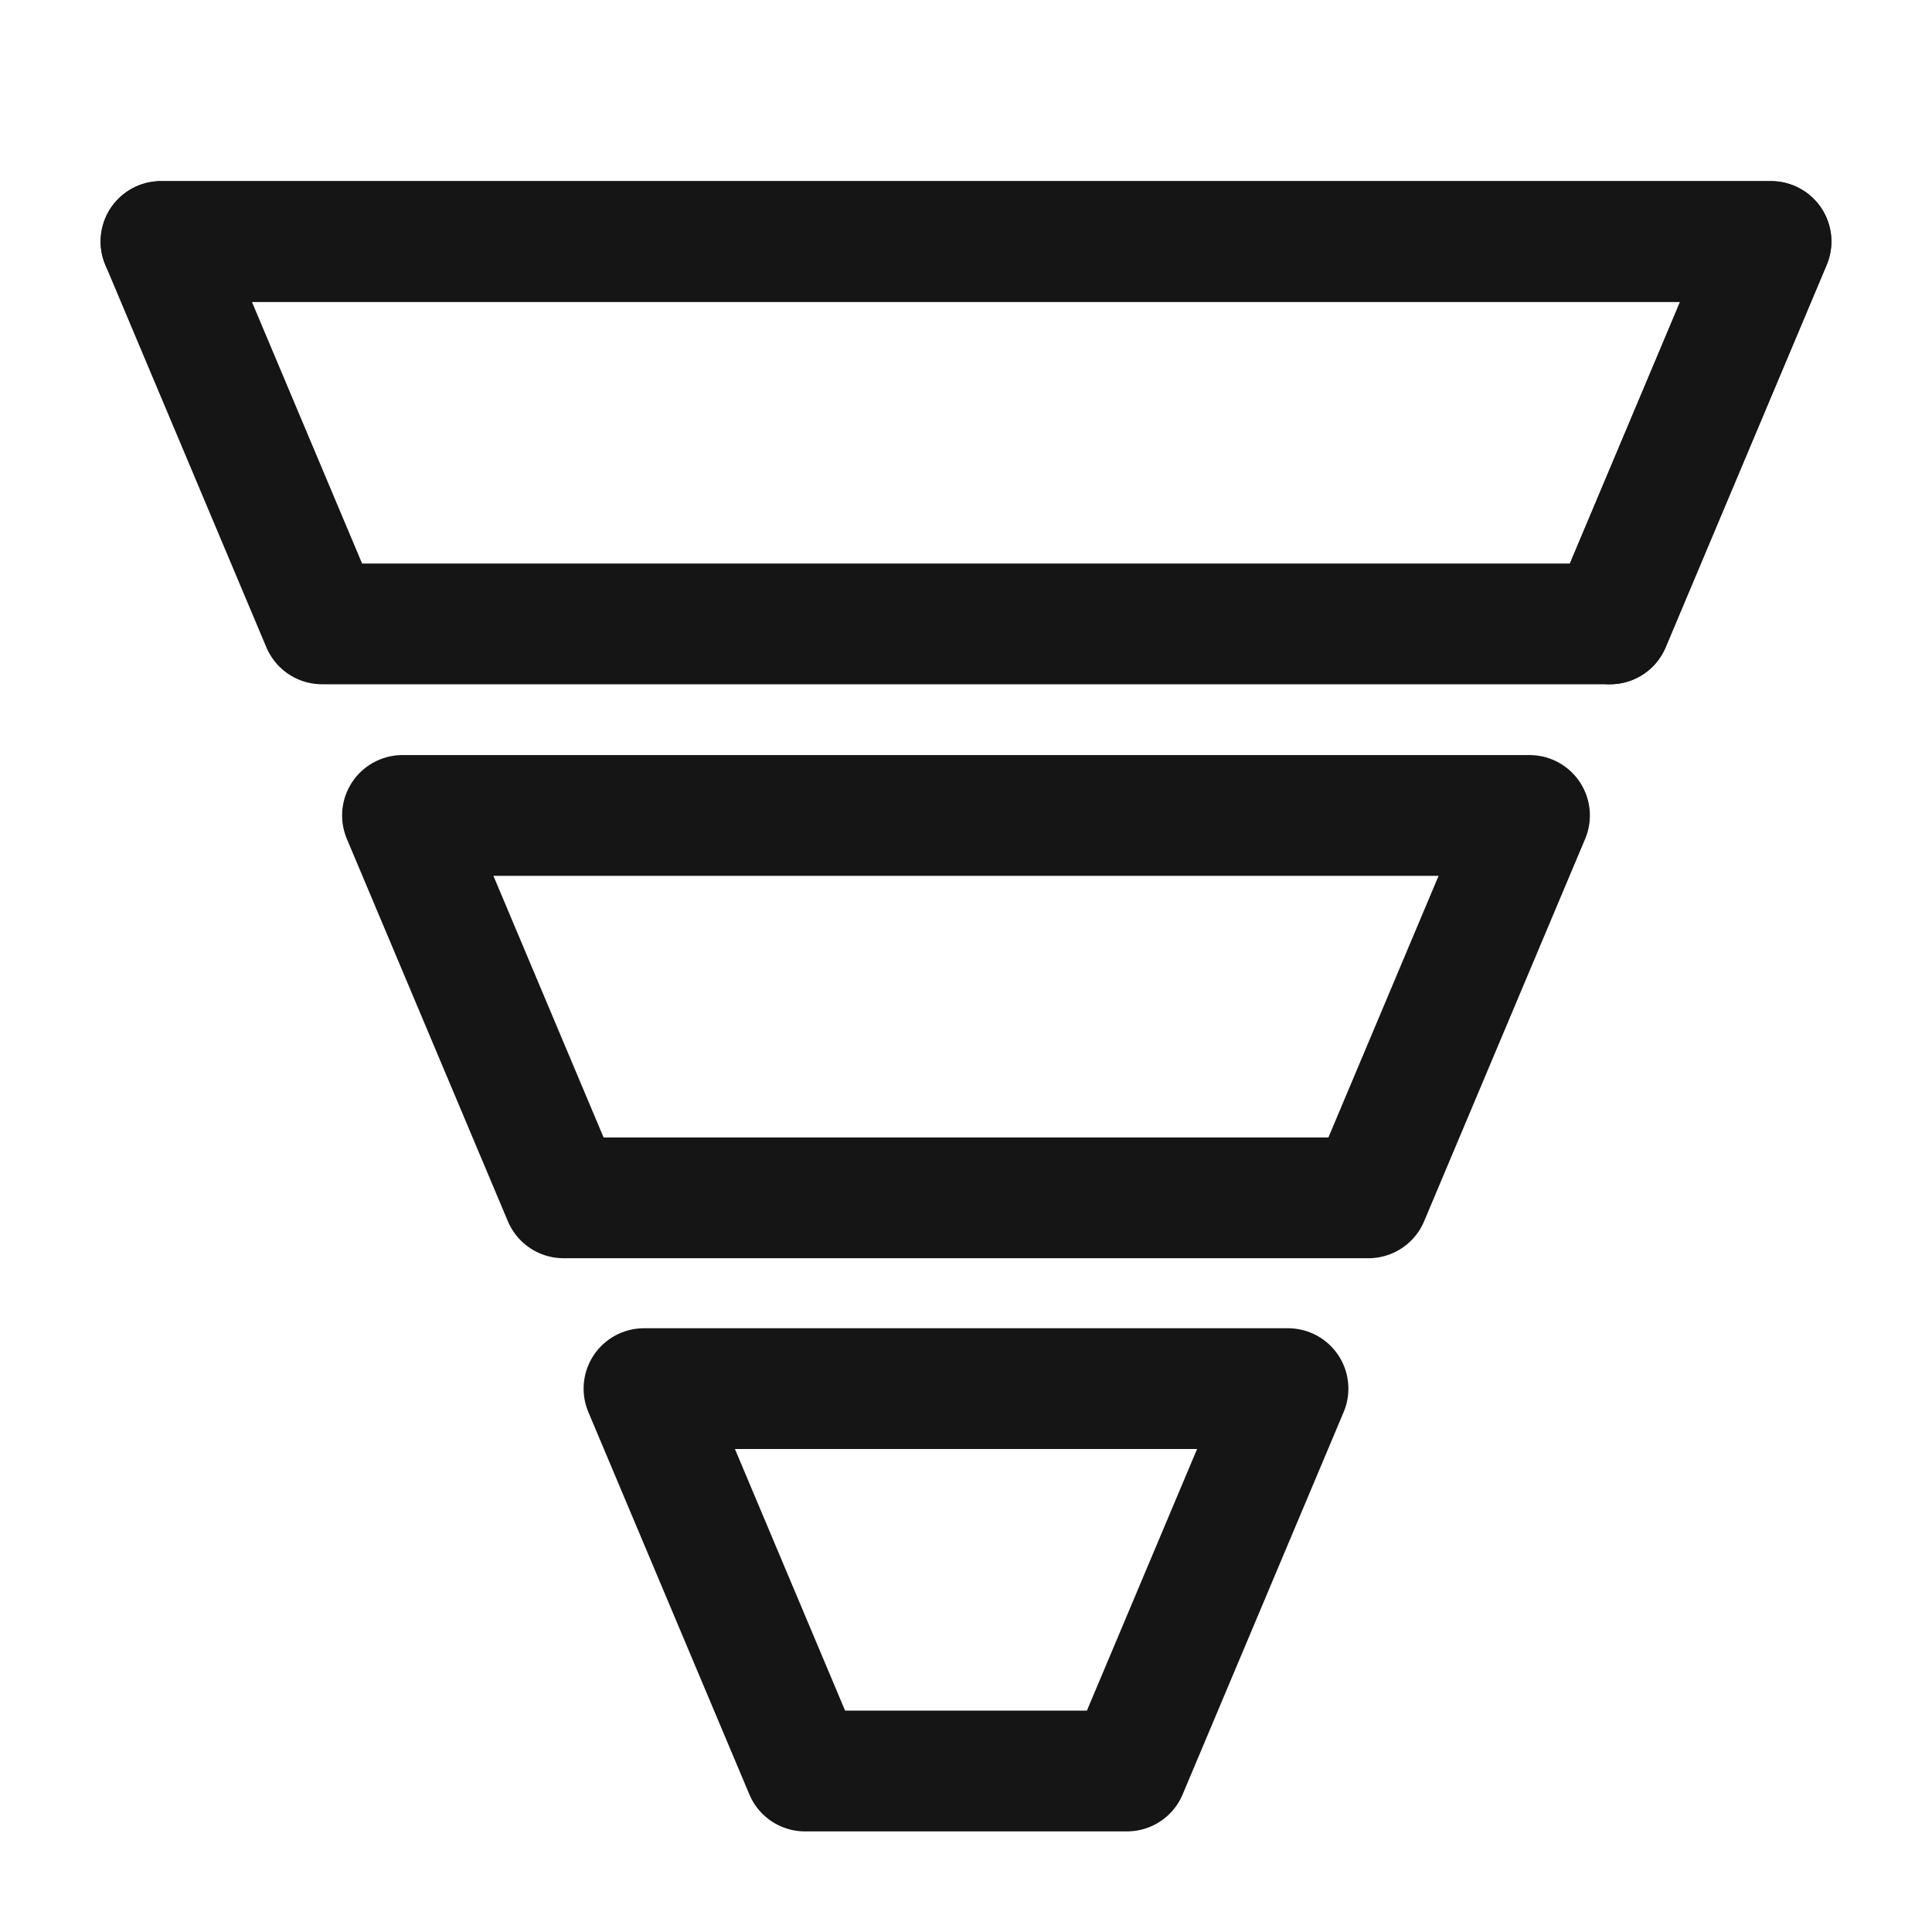
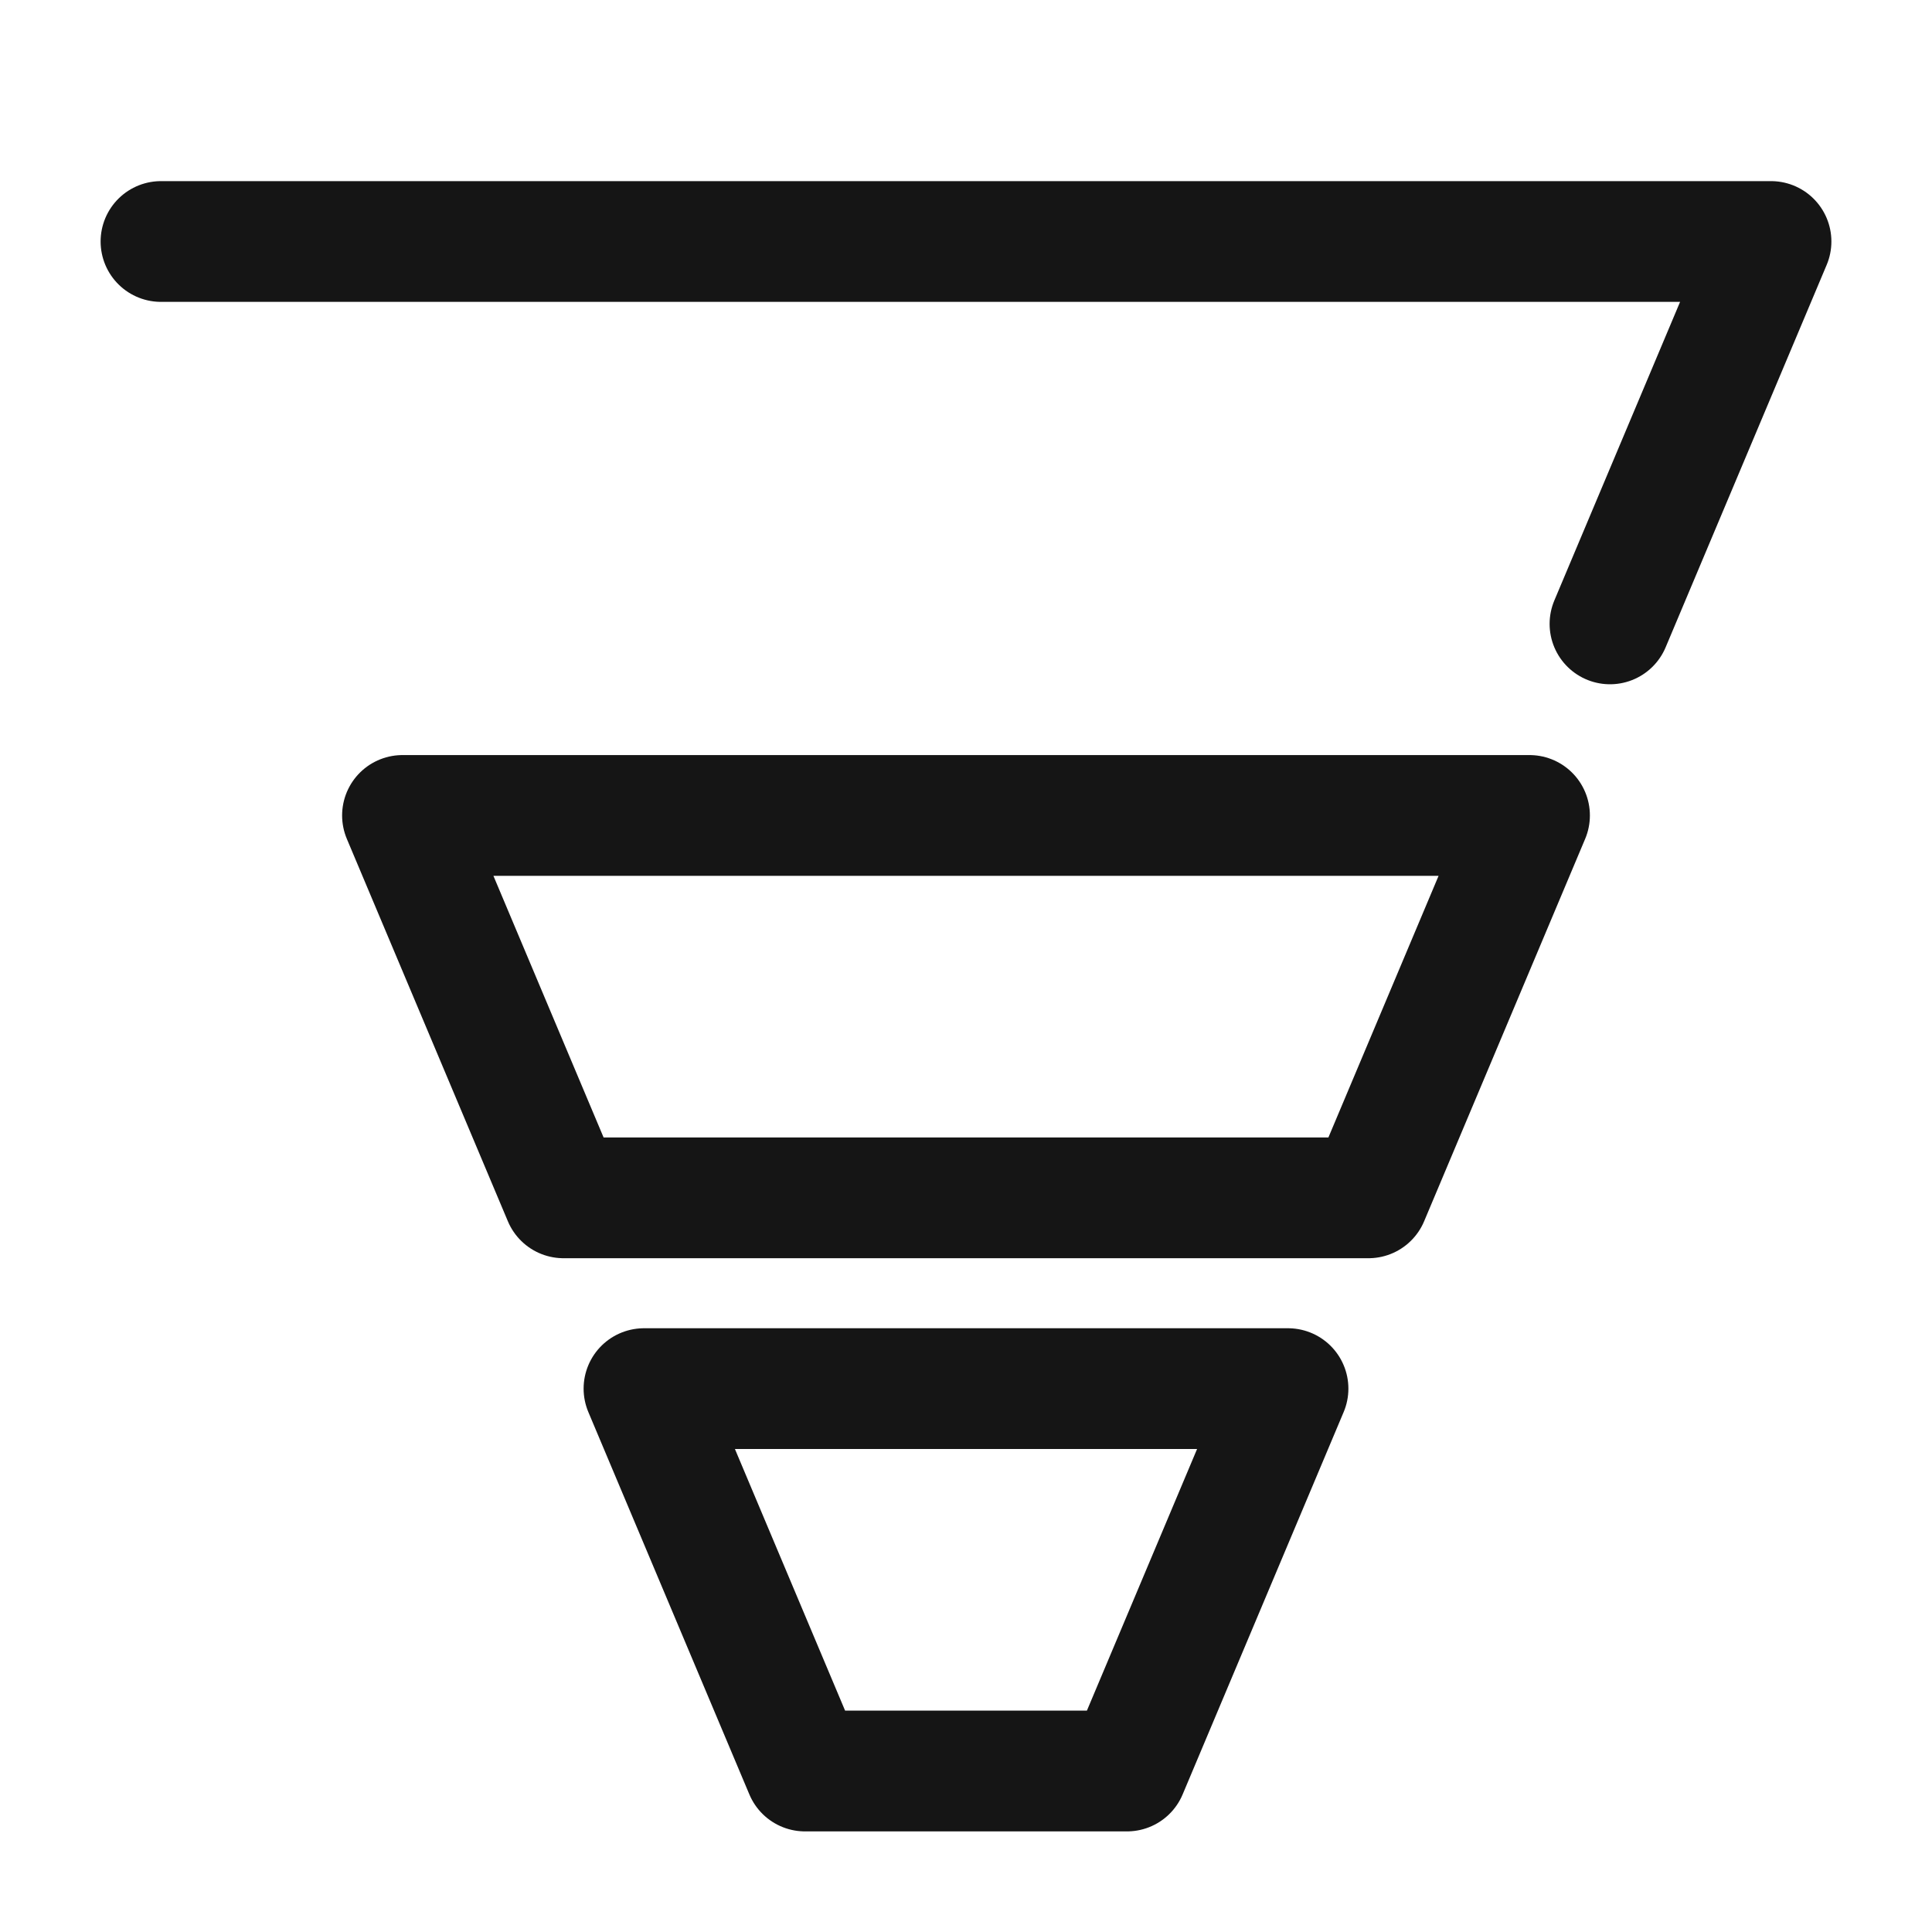
<svg xmlns="http://www.w3.org/2000/svg" width="40" height="40" viewBox="0 0 40 40" fill="none">
-   <path fill-rule="evenodd" clip-rule="evenodd" d="M33.333 12.917H6.667L3.333 5H36.667L33.333 12.917Z" stroke="#151515" stroke-width="2.5" stroke-linecap="round" stroke-linejoin="round" />
  <path d="M3.333 5H36.667L33.333 12.917" stroke="#151515" stroke-width="2.5" stroke-linecap="round" stroke-linejoin="round" />
  <path fill-rule="evenodd" clip-rule="evenodd" d="M28.333 24.8H11.667L8.333 16.883H31.667L28.333 24.8Z" stroke="#151515" stroke-width="2.5" stroke-linecap="round" stroke-linejoin="round" />
  <path fill-rule="evenodd" clip-rule="evenodd" d="M23.333 36.667H16.667L13.333 28.75H26.667L23.333 36.667Z" stroke="#151515" stroke-width="2.5" stroke-linecap="round" stroke-linejoin="round" />
</svg>